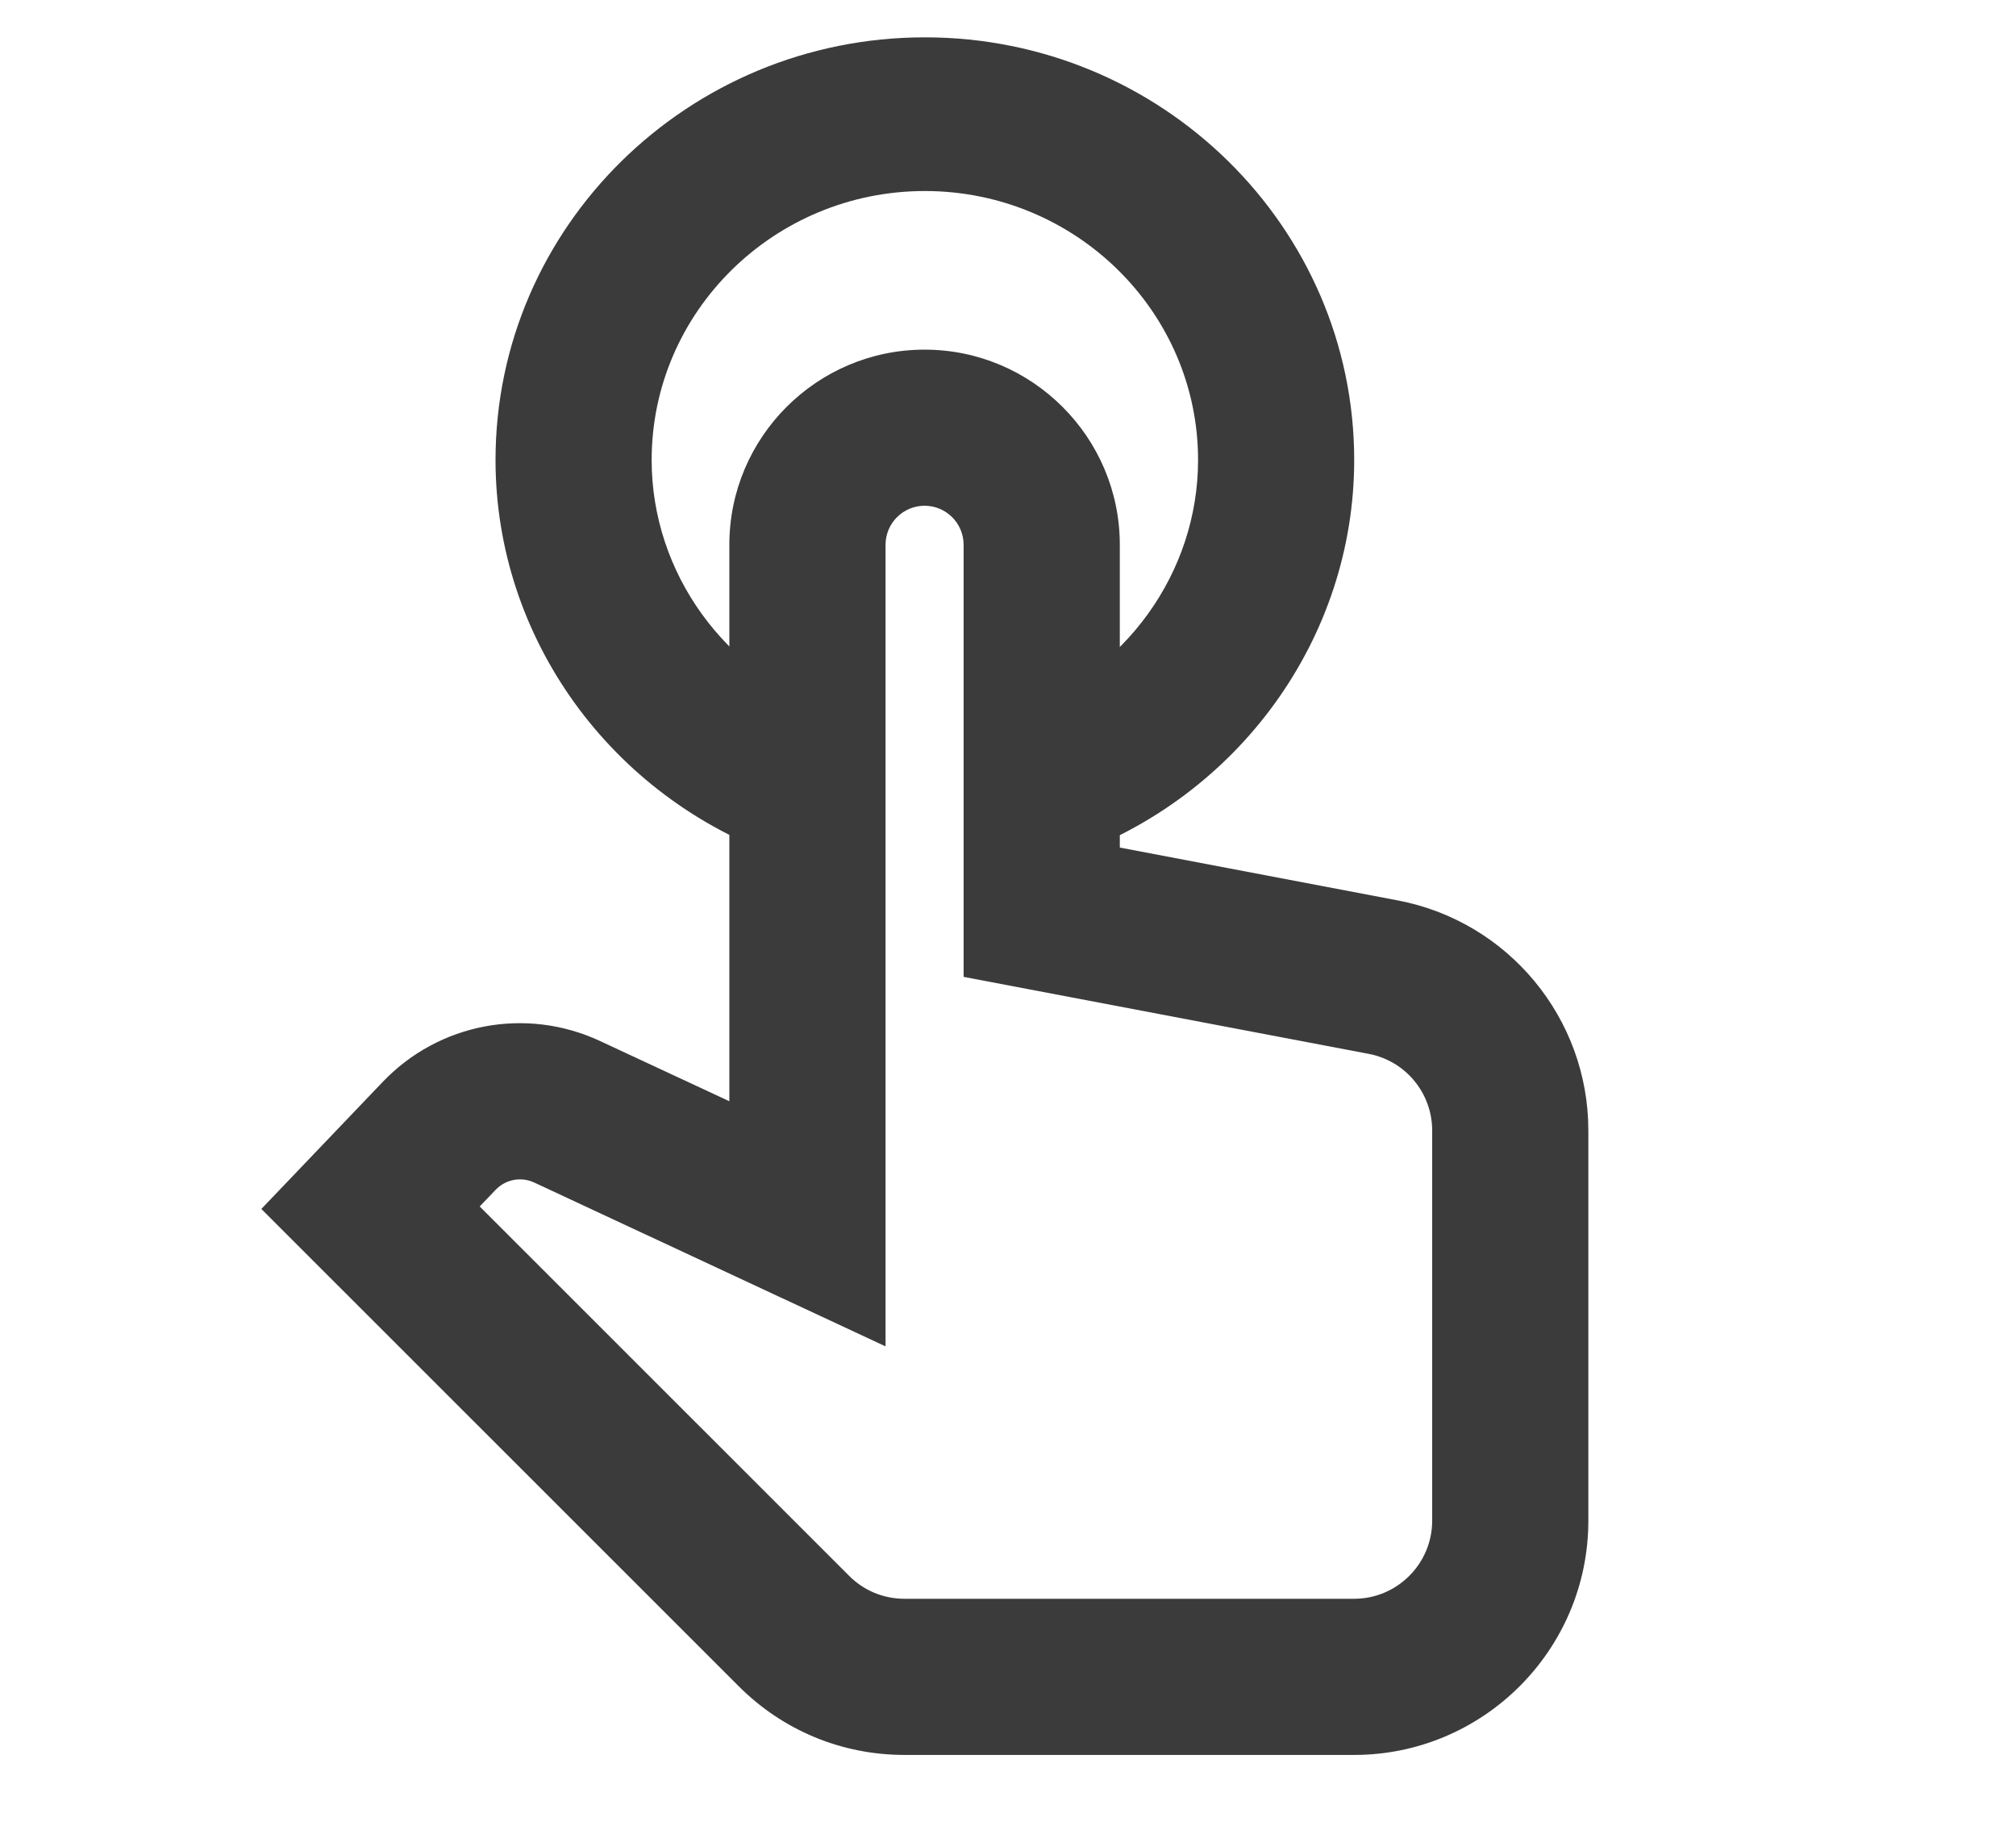
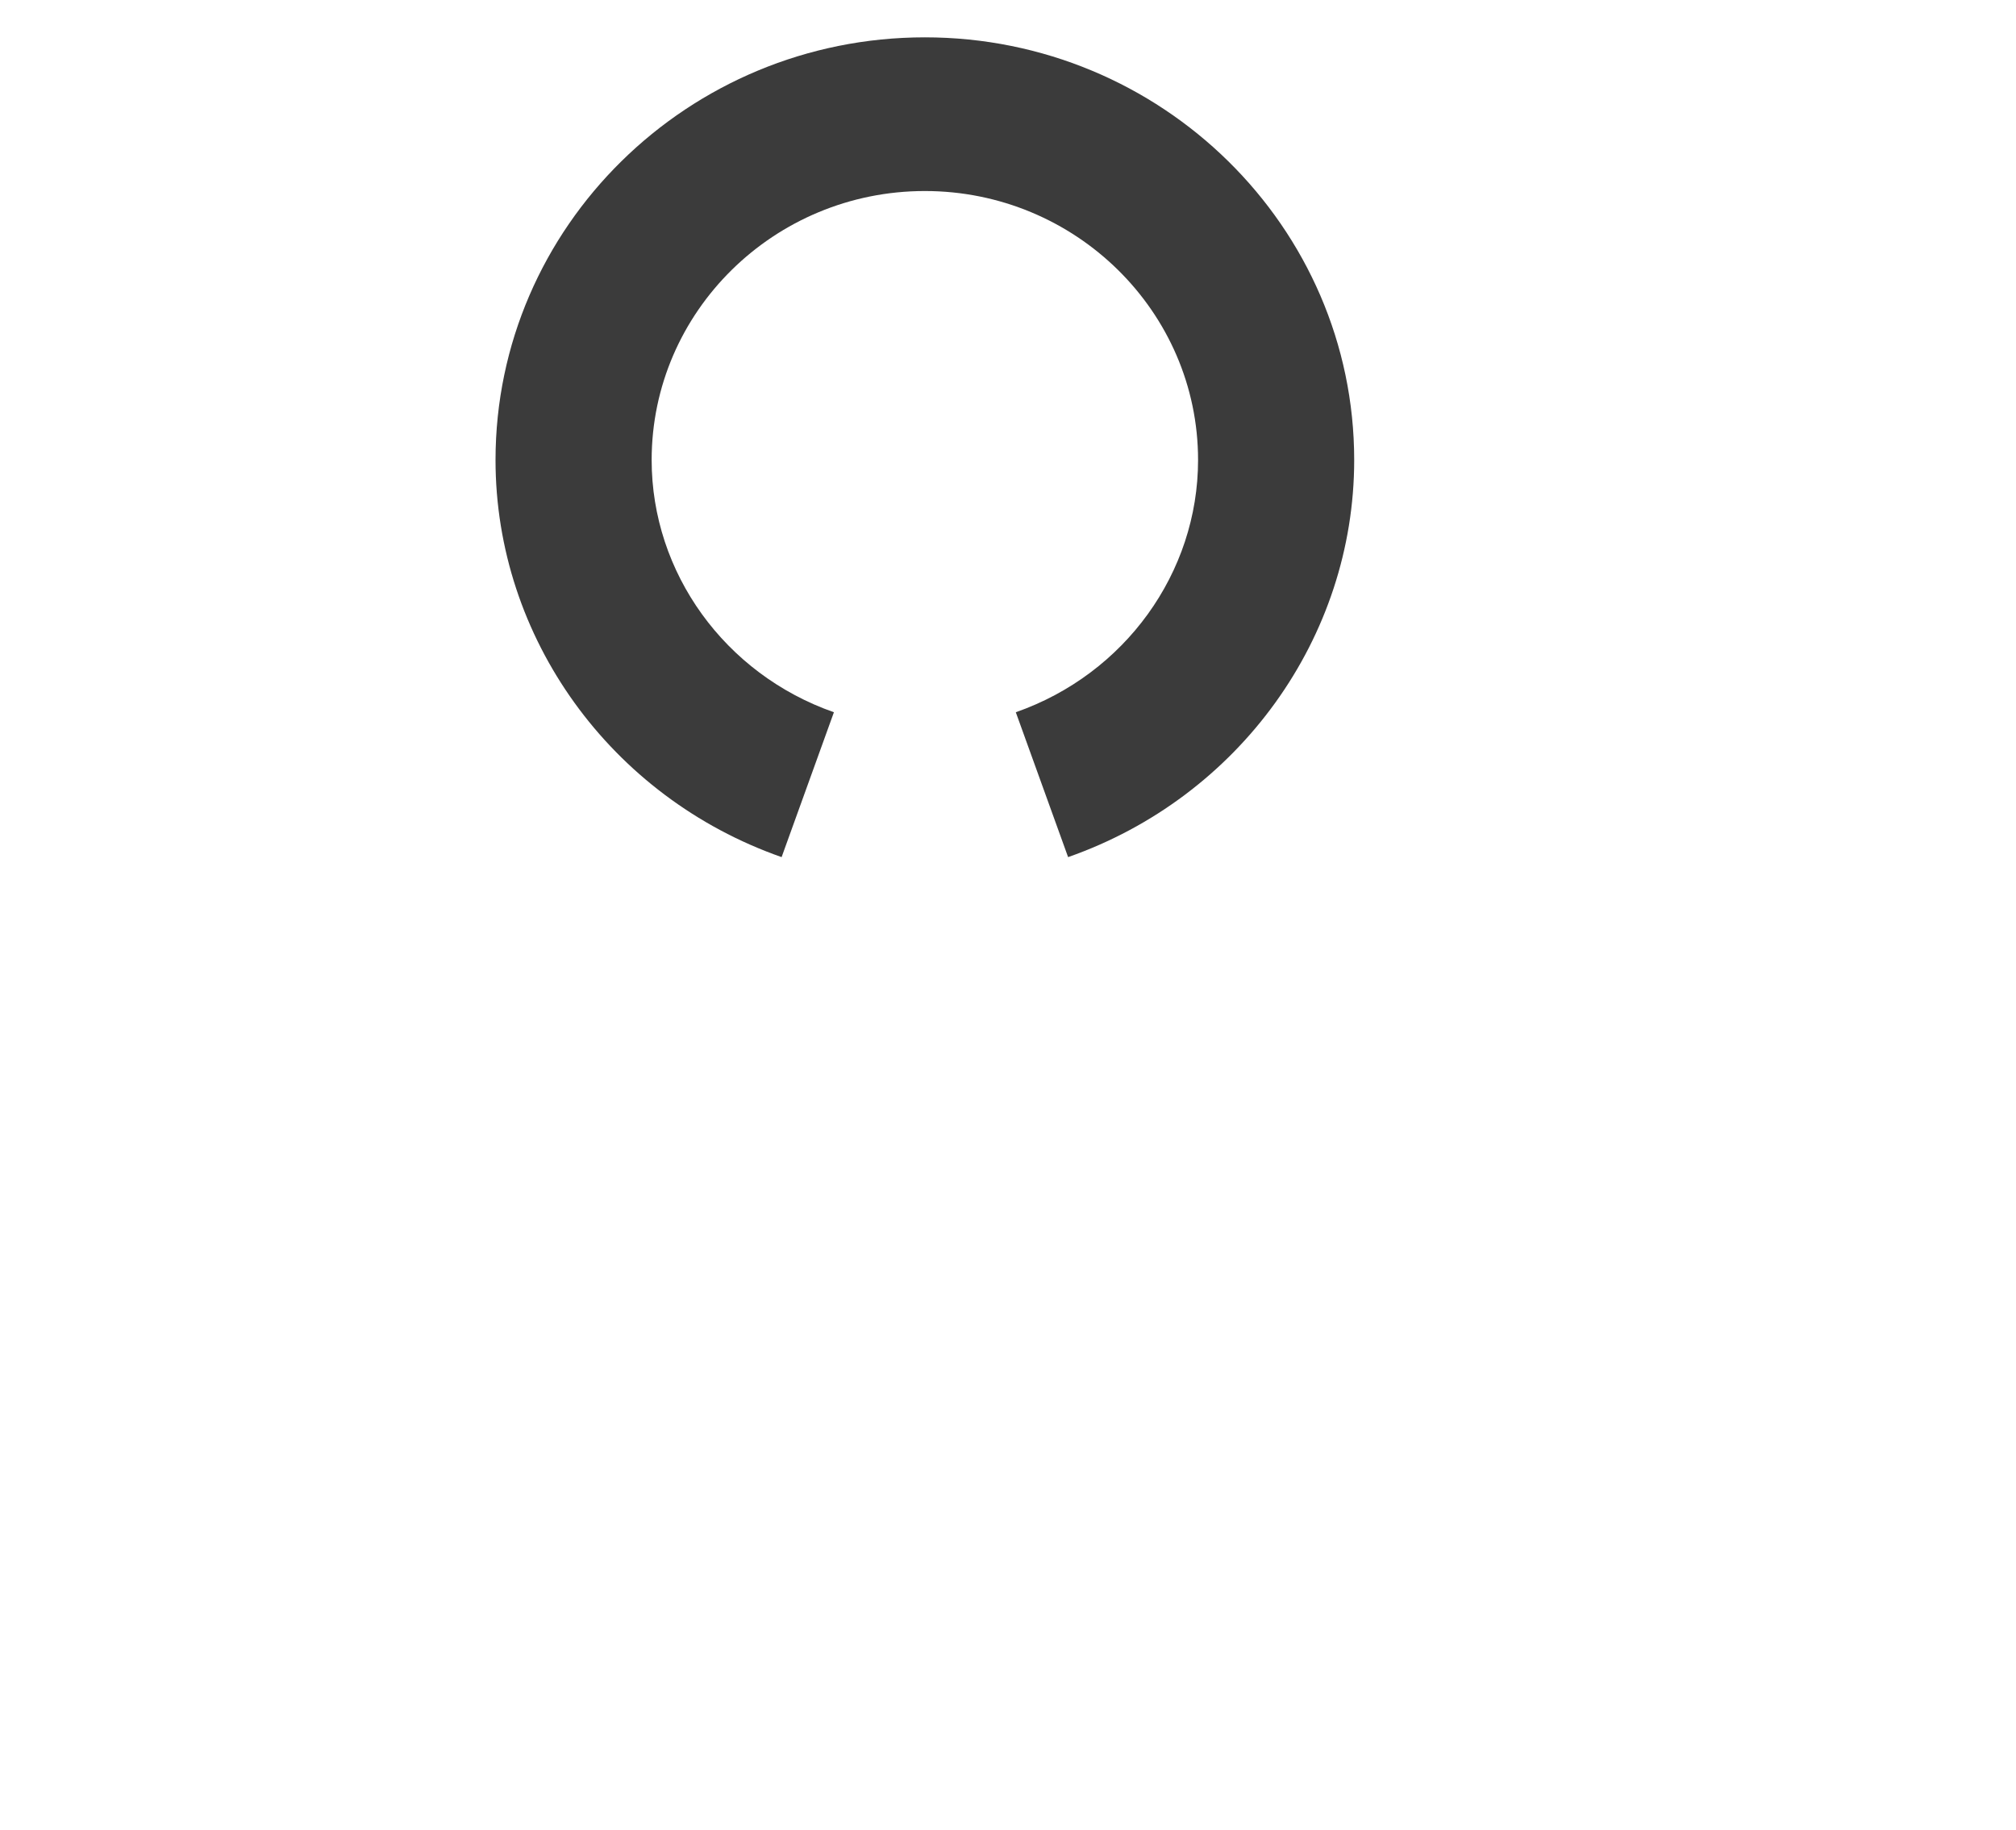
<svg xmlns="http://www.w3.org/2000/svg" width="54px" height="49px" viewBox="0 0 54 49" version="1.1">
  <title>tab-interaktiv</title>
  <desc>Created with Sketch.</desc>
  <g id="umsetzung" stroke="none" stroke-width="1" fill="none" fill-rule="evenodd">
    <g id="assets" transform="translate(-119, -1039)" fill="#3B3B3B" fill-rule="nonzero">
      <g id="Group" transform="translate(126, 1040)">
        <path d="M21.61,21.955 L20.209,18.075 C23.13,17.054 25.091,14.339 25.091,11.32 C25.091,7.348 21.808,4.116 17.773,4.116 C13.737,4.116 10.455,7.348 10.455,11.32 C10.455,14.339 12.416,17.054 15.337,18.075 L13.936,21.955 C9.353,20.349 6.273,16.076 6.273,11.32 C6.273,5.078 11.431,0 17.773,0 C24.114,0 29.273,5.078 29.273,11.32 C29.273,16.076 26.193,20.349 21.61,21.955 Z" id="Path" />
-         <path d="M29.27,46 L17.228,46 C15.552,46 13.975,45.348 12.789,44.162 L0,31.378 L3.253,27.974 C4.759,26.398 7.093,25.957 9.074,26.881 L12.536,28.493 L12.536,13.591 C12.536,10.71 14.883,8.364 17.765,8.364 C20.648,8.364 22.995,10.71 22.995,13.591 L22.995,21.699 L30.442,23.115 C33.399,23.677 35.545,26.268 35.545,29.277 L35.545,39.727 C35.545,43.186 32.73,46 29.27,46 Z M5.849,31.311 L15.747,41.206 C16.142,41.601 16.669,41.818 17.228,41.818 L29.27,41.818 C30.423,41.818 31.362,40.879 31.362,39.727 L31.362,29.277 C31.362,28.275 30.647,27.41 29.661,27.224 L29.661,27.224 L18.811,25.162 L18.811,13.591 C18.811,13.014 18.343,12.545 17.765,12.545 C17.188,12.545 16.72,13.014 16.72,13.591 L16.72,35.058 L7.307,30.669 C6.959,30.508 6.547,30.584 6.279,30.862 L5.849,31.311 Z" id="Shape" />
      </g>
    </g>
  </g>
</svg>